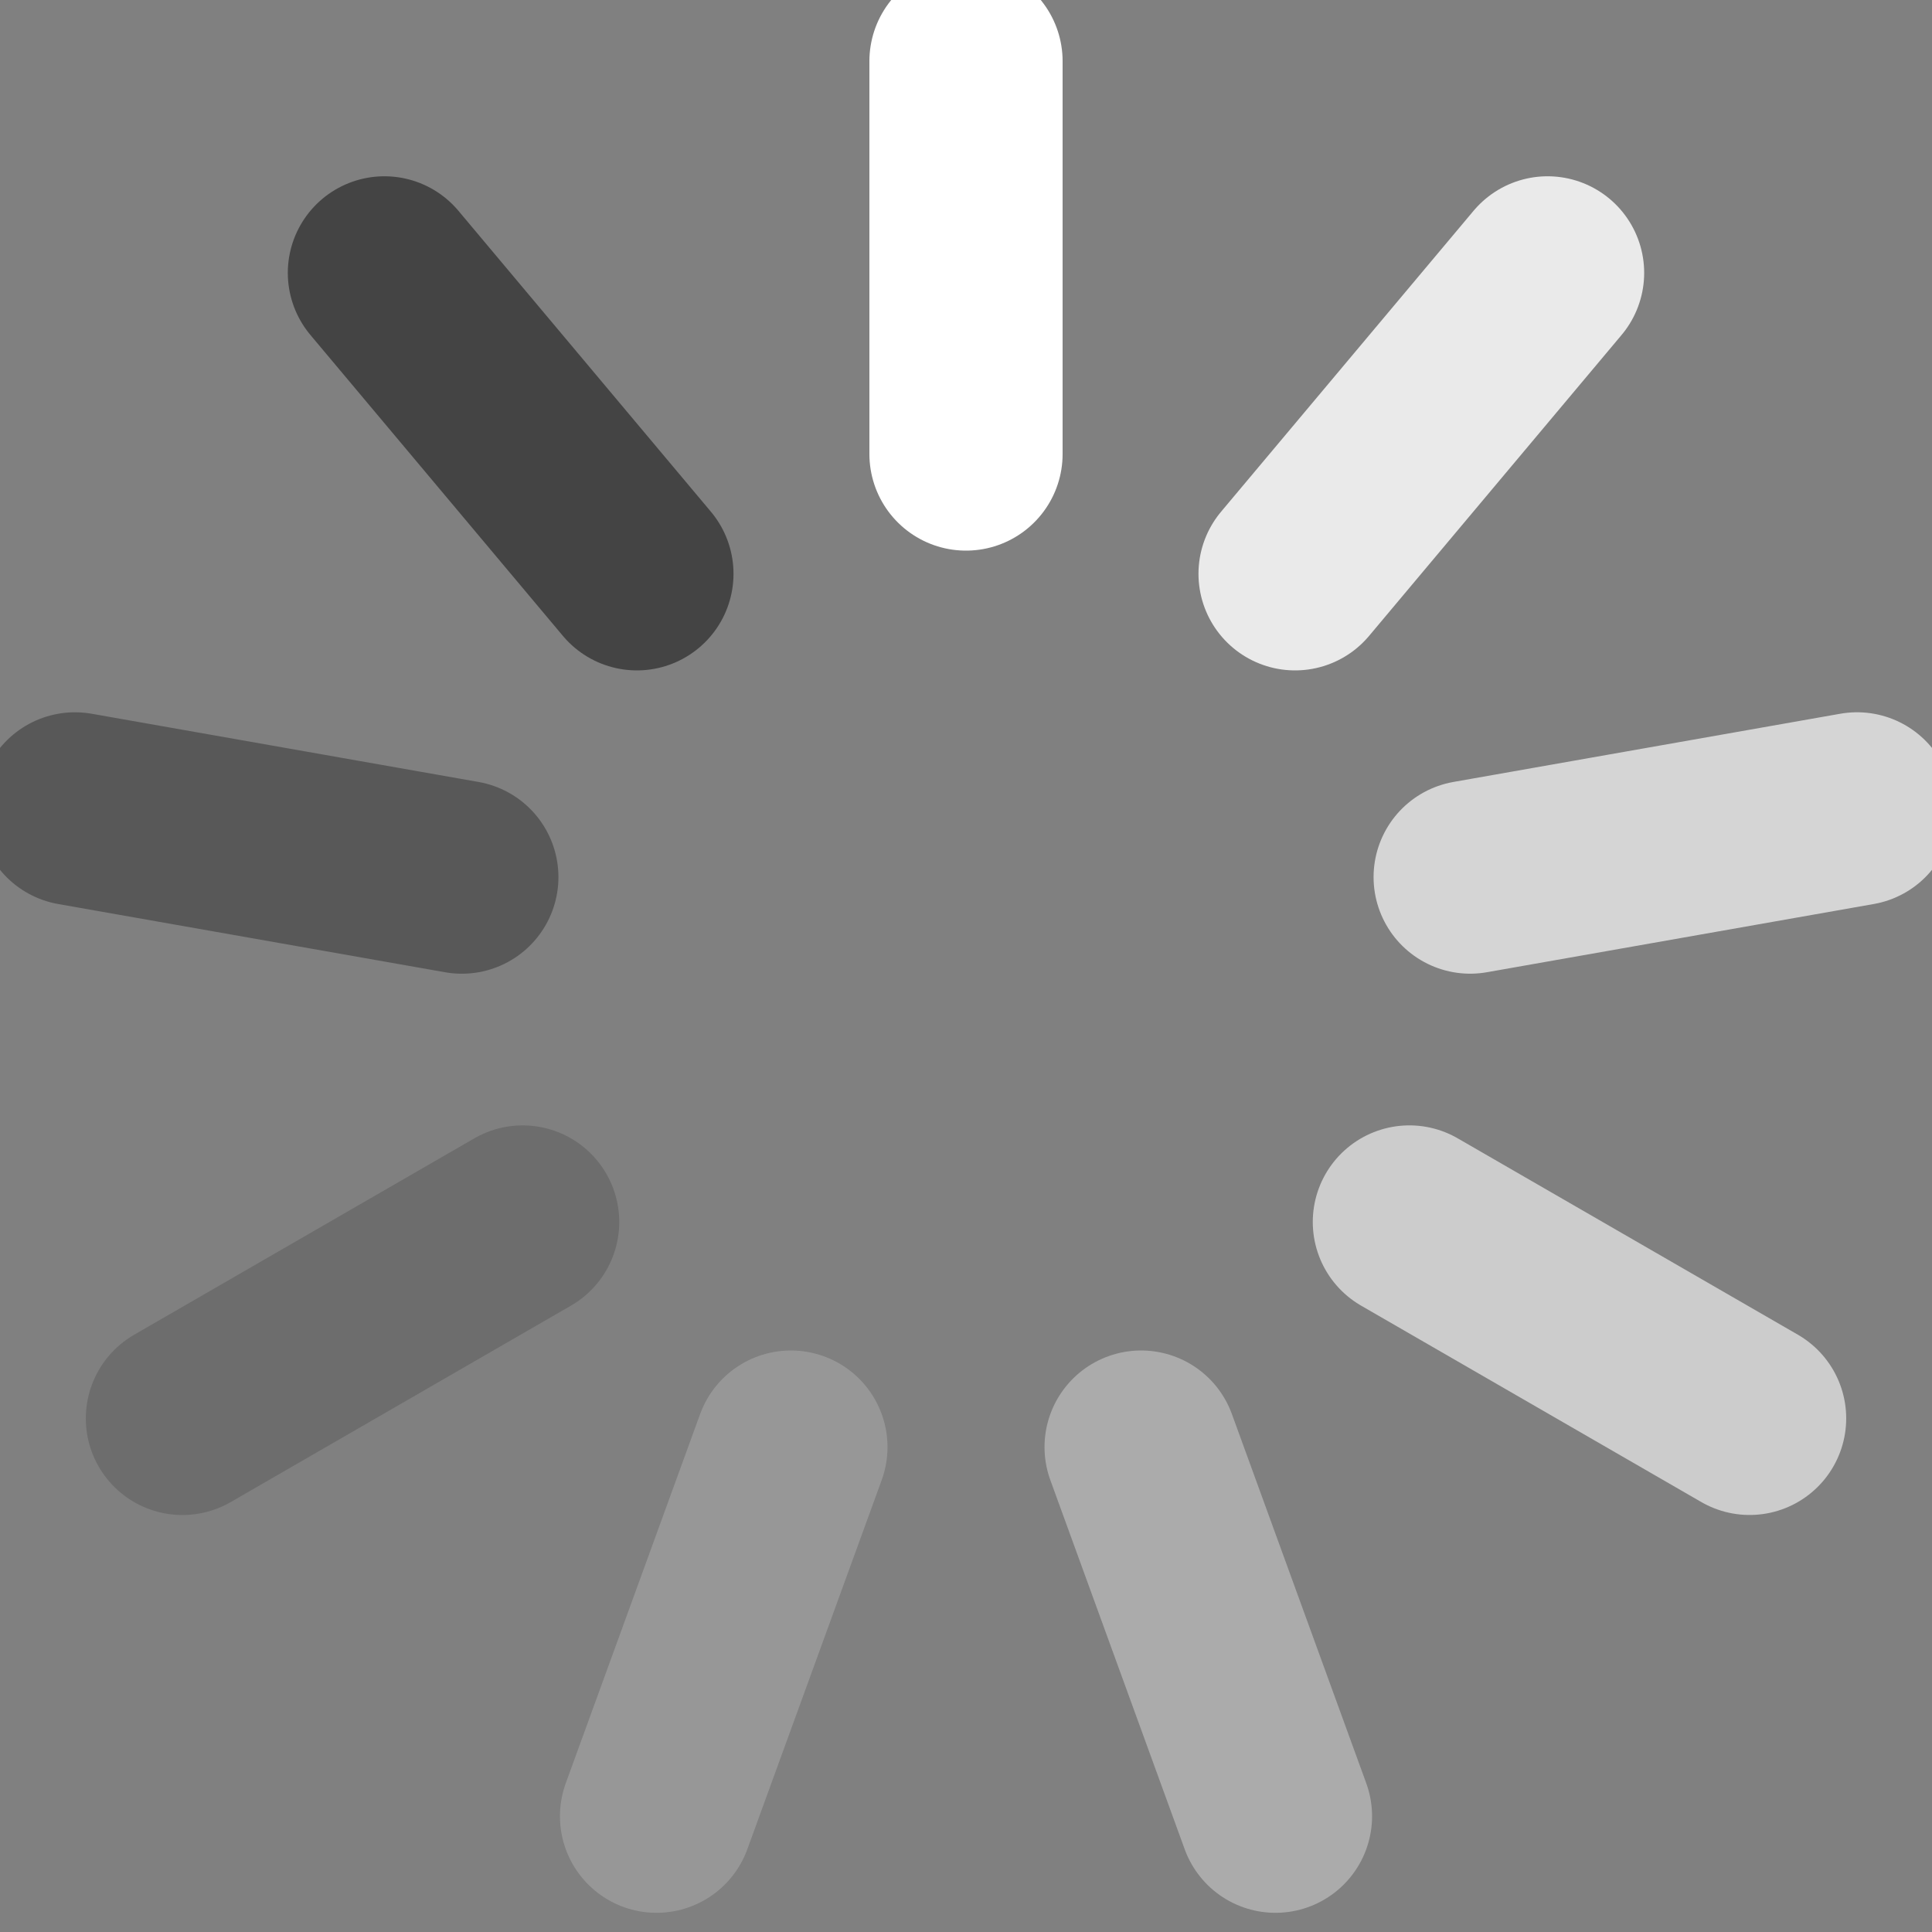
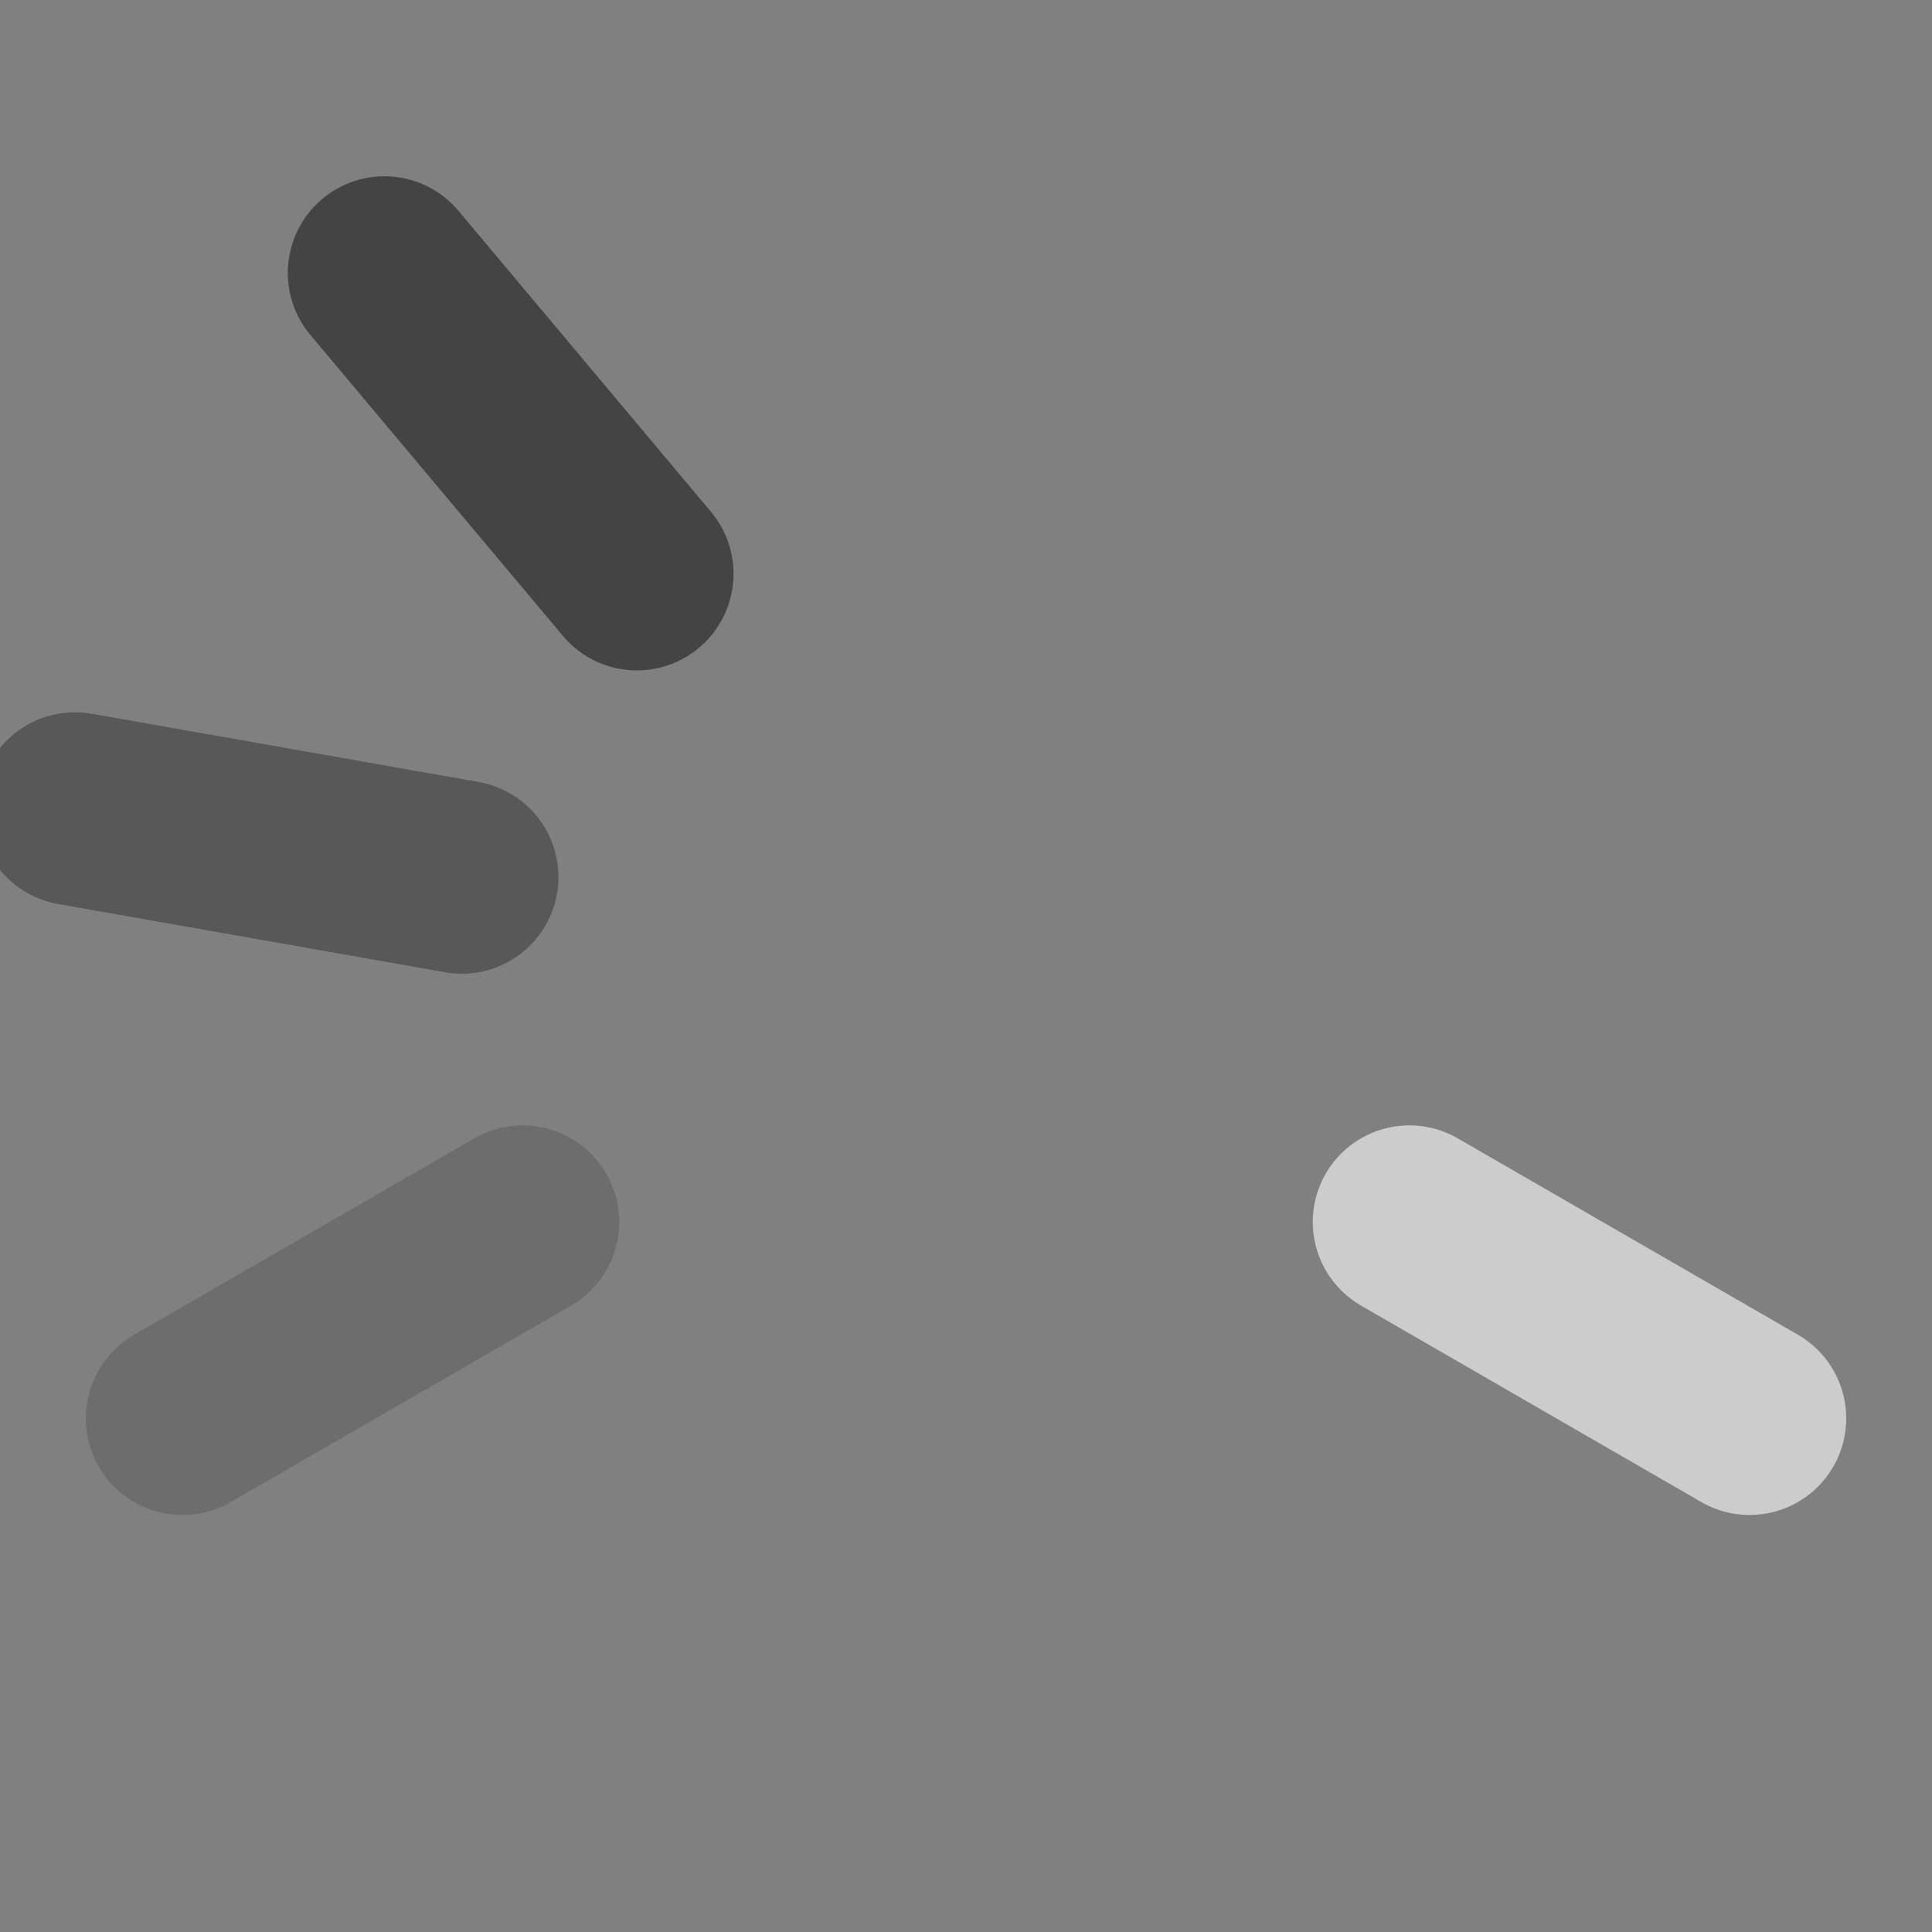
<svg xmlns="http://www.w3.org/2000/svg" version="1.1" x="0px" y="0px" width="100px" height="100px" xml:space="preserve" style="stroke-linecap: round; stroke-width: 10px;">
  <rect width="100%" height="100%" fill="#808080" stroke="none" />
  <g>
-     <line x1="50" y1="3.167" x2="50" y2="23.5" style="stroke: #ffffff;" />
-     <line x1="80.102" y1="14.124" x2="67.033" y2="29.7" style="stroke: #eaeaea;" />
-     <line x1="96.121" y1="41.867" x2="76.096" y2="45.398" style="stroke: #d5d5d5;" />
    <line x1="90.559" y1="73.415" x2="72.949" y2="63.249" style="stroke: #cccccc;" />
-     <line x1="66.018" y1="94.007" x2="59.064" y2="74.901" style="stroke: #ababab;" />
-     <line x1="33.983" y1="94.007" x2="40.937" y2="74.901" style="stroke: #979797;" />
    <line x1="9.442" y1="73.417" x2="27.052" y2="63.25" style="stroke: #6d6d6d;" />
    <line x1="3.879" y1="41.868" x2="23.904" y2="45.399" style="stroke: #585858;" />
    <line x1="19.897" y1="14.124" x2="32.966" y2="29.7" style="stroke: #444444;" />
  </g>
</svg>